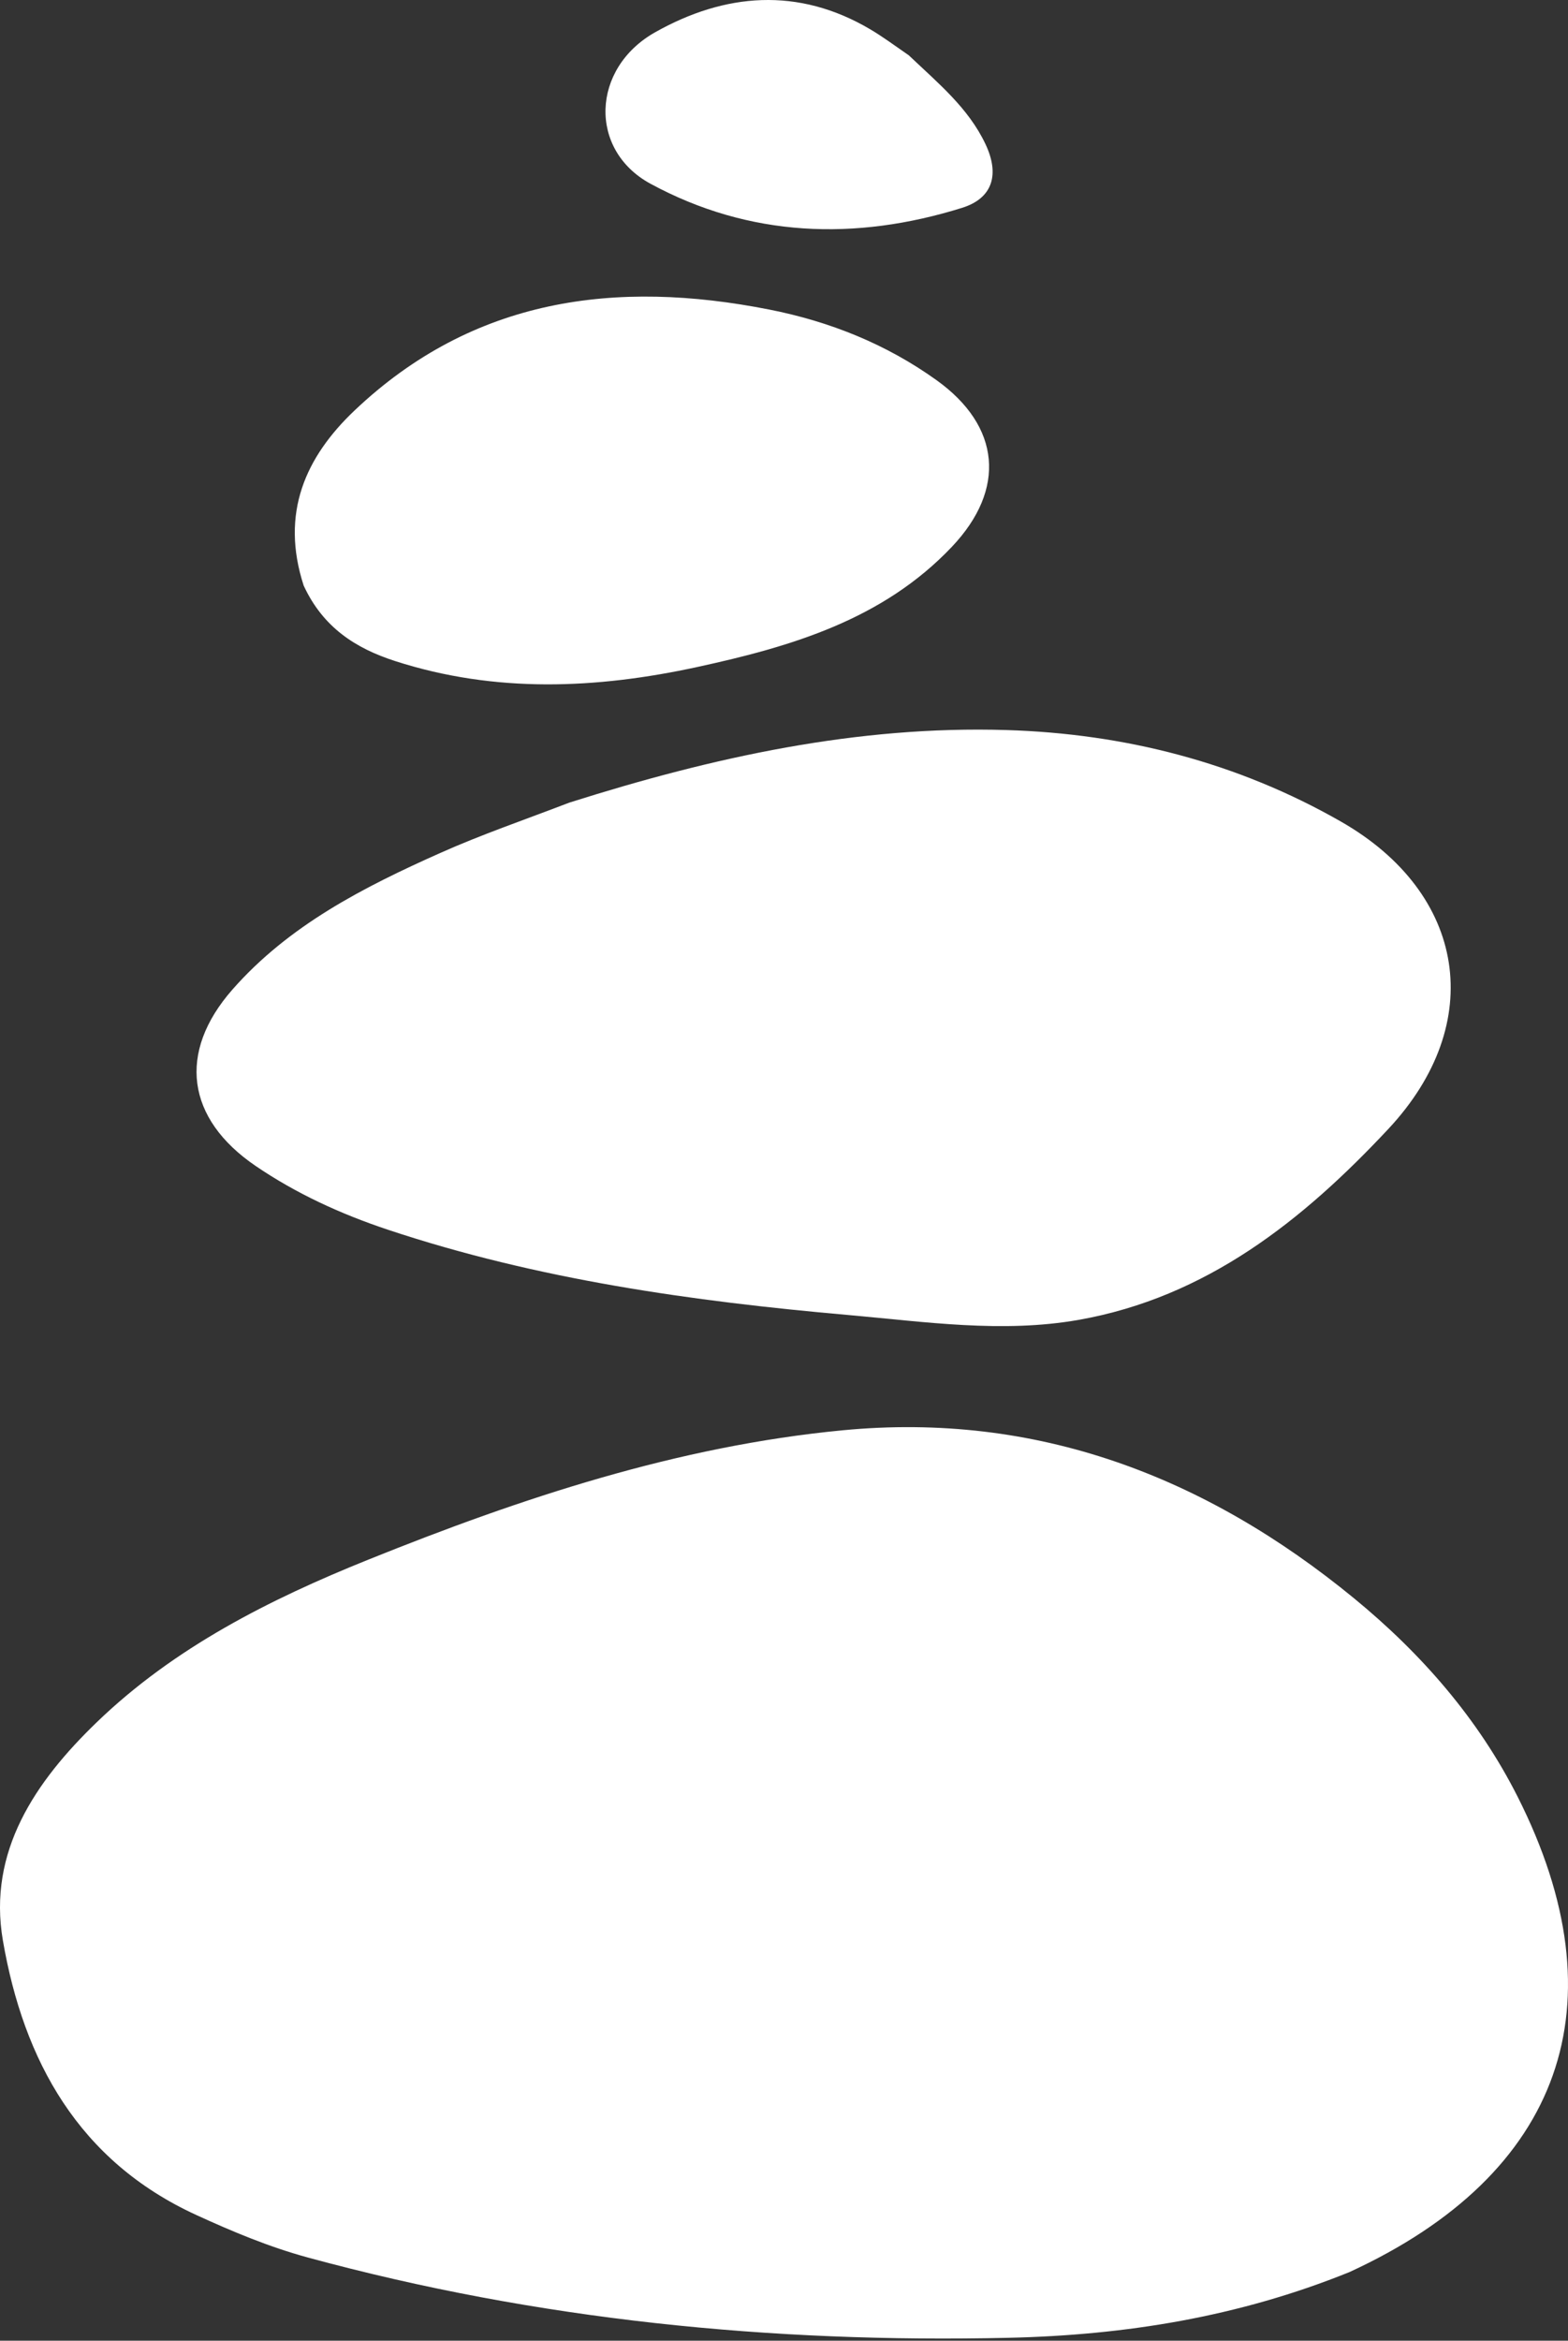
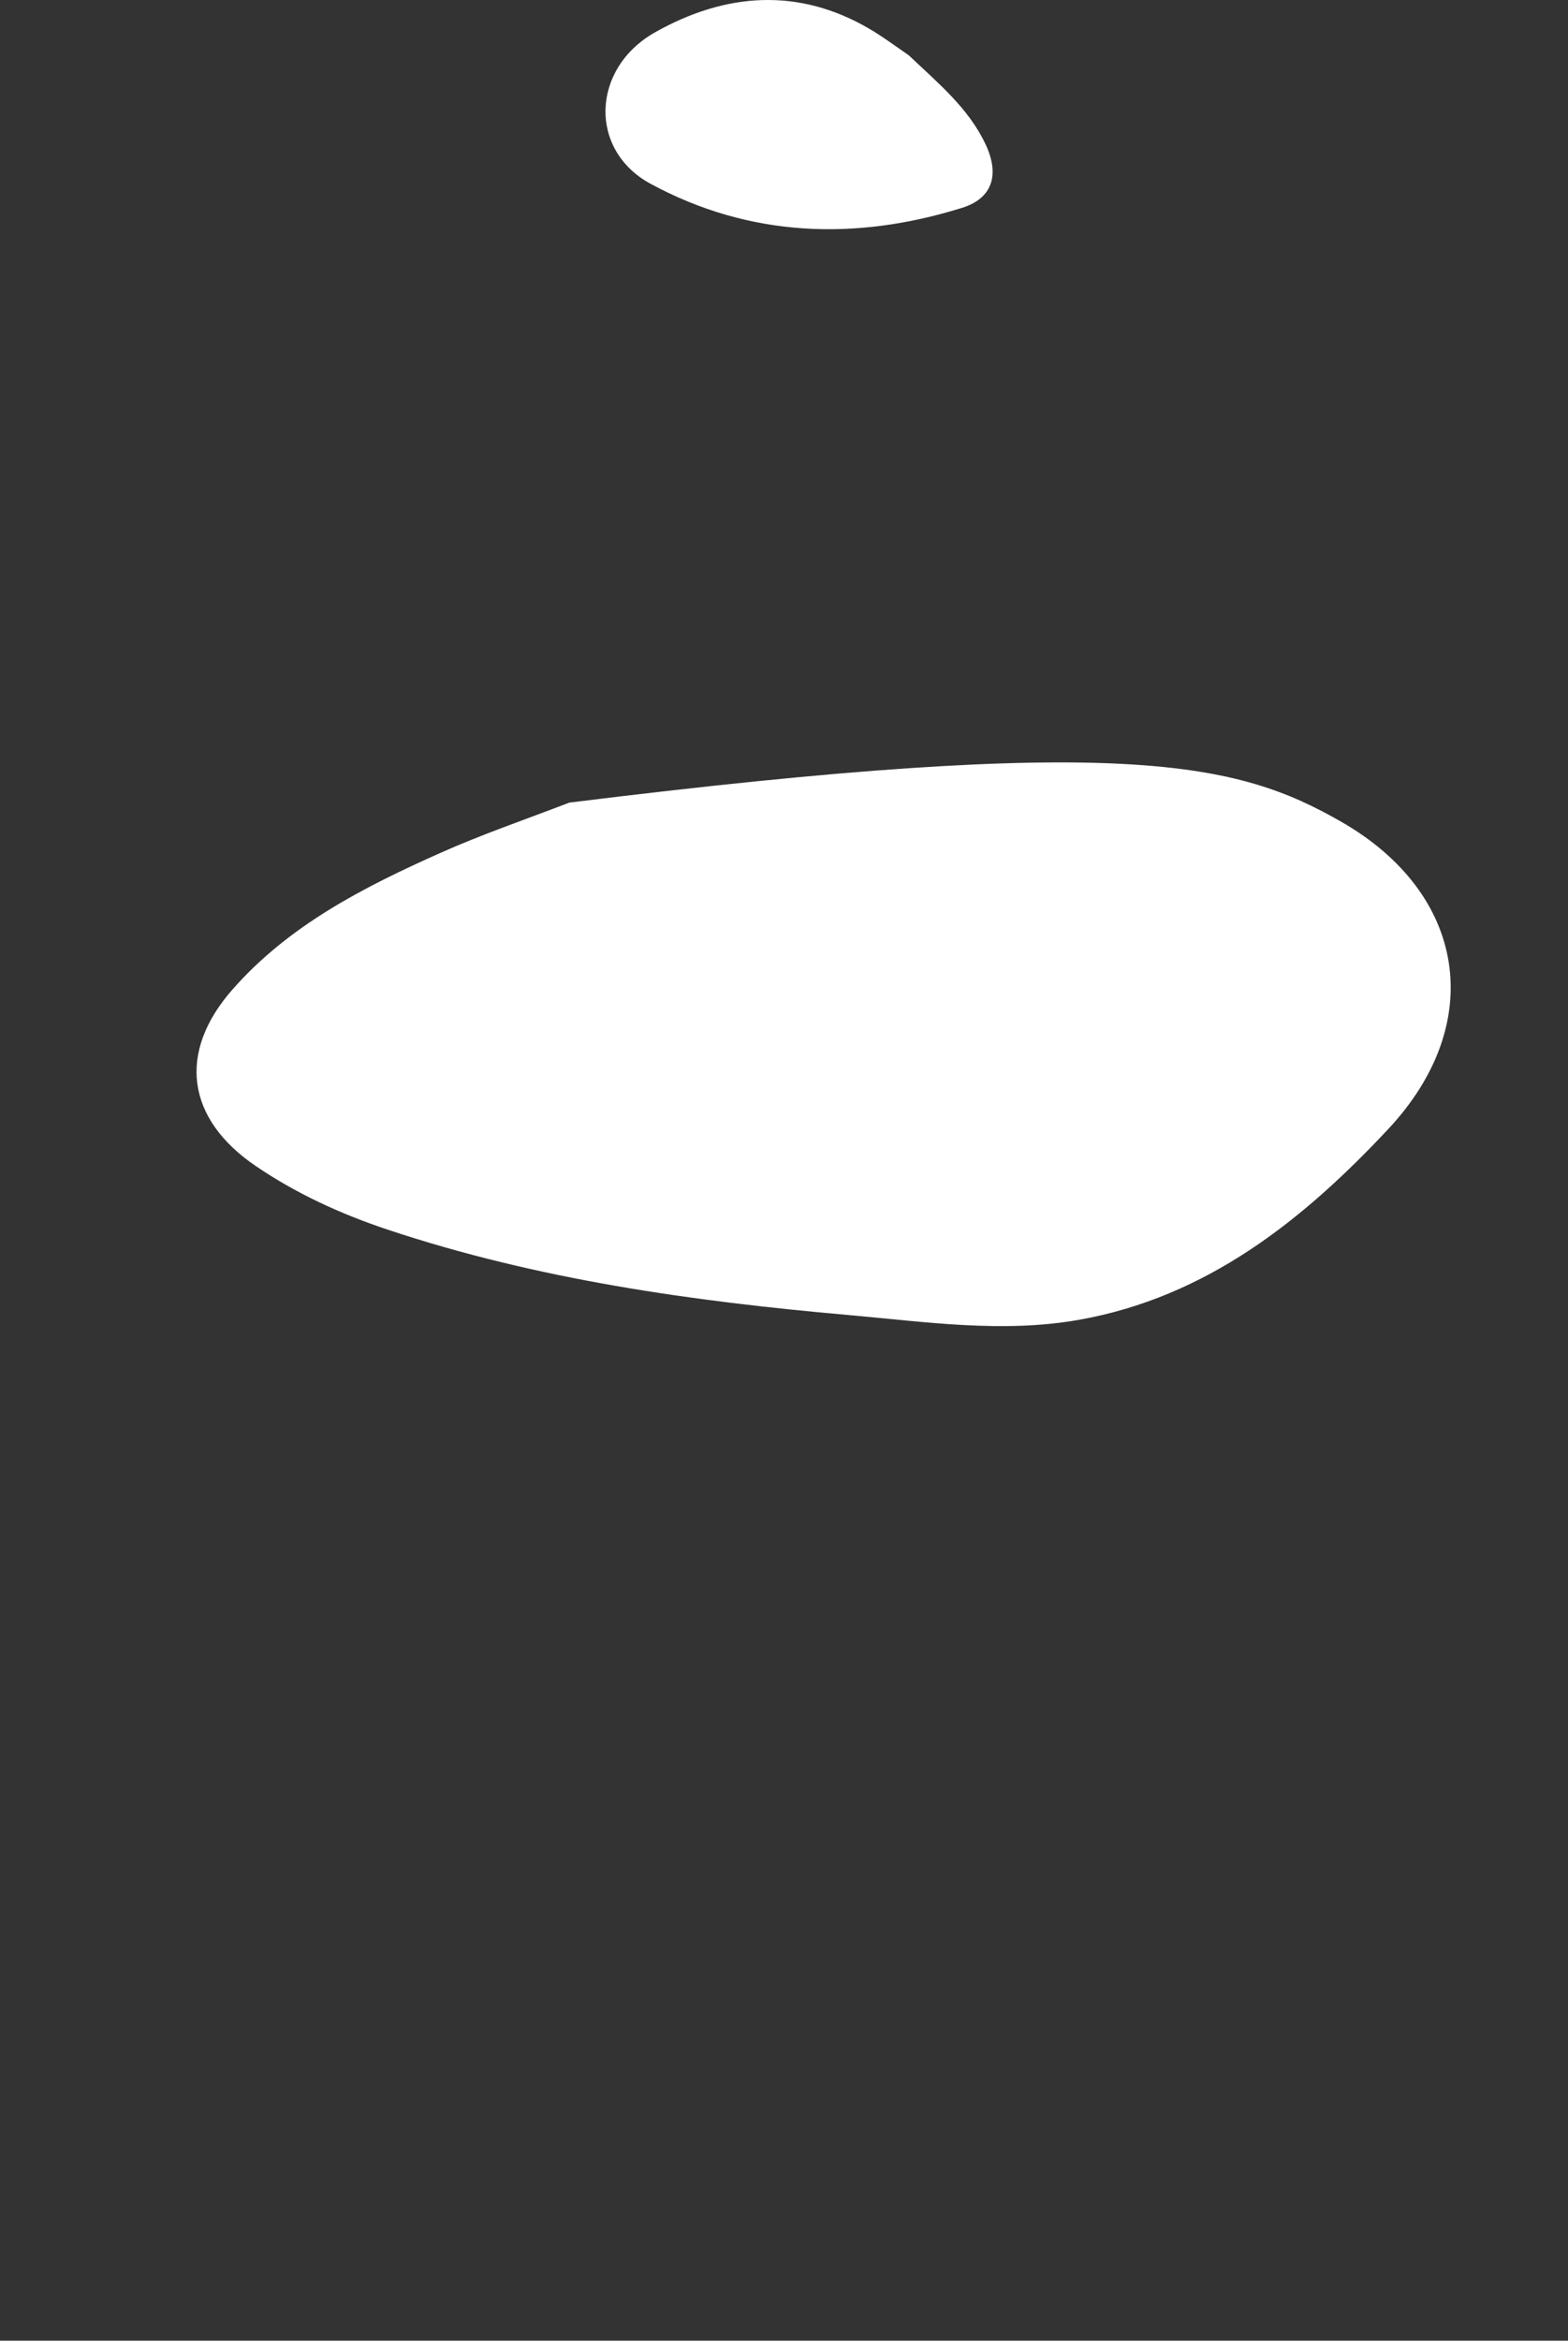
<svg xmlns="http://www.w3.org/2000/svg" width="366" height="546" viewBox="0 0 366 546" fill="none">
  <rect x="0" y="0" width="366" height="546" fill="#333333" stroke="none" />
-   <path d="M314.974 530.001C289.015 540.497 262.563 544.714 235.439 545.325C180.055 546.574 125.418 541.168 71.849 526.594C62.875 524.153 54.305 520.57 45.835 516.689C18.323 504.085 5.499 480.635 0.674 452.651C-2.908 431.873 8.274 415.546 22.55 401.773C40.687 384.275 62.936 373.081 85.98 363.806C121.661 349.445 158.18 337.325 196.7 333.634C241.954 329.297 281.384 344.386 316.062 372.832C331.771 385.719 345.033 400.885 354.246 419.117C378.683 467.479 364.744 507.128 314.974 530.001Z" fill="white" />
-   <path d="M132.906 187.218C166.572 176.558 200.143 169.238 234.896 170.294C262.493 171.132 288.834 177.837 313.001 191.647C342.302 208.392 347.12 238.687 324.082 263.326C304.105 284.69 281.608 302.61 251.777 307.879C233.906 311.035 215.807 308.313 197.993 306.745C161.609 303.542 125.43 298.465 90.535 286.847C79.594 283.204 69.17 278.447 59.641 271.955C43.488 260.949 41.378 245.497 54.222 230.865C67.432 215.817 84.893 206.937 102.778 198.961C112.387 194.675 122.381 191.252 132.906 187.218Z" fill="white" />
-   <path d="M70.886 136.599C65.389 119.688 71.311 106.593 82.796 95.714C110.478 69.491 143.742 65.132 179.592 72.214C193.702 75.002 206.872 80.263 218.632 88.701C233.549 99.405 234.934 114.084 222.218 127.517C206.068 144.576 184.642 150.832 162.763 155.588C139.233 160.702 115.591 161.737 92.21 154.196C83.028 151.236 75.412 146.374 70.886 136.599Z" fill="white" />
+   <path d="M132.906 187.218C262.493 171.132 288.834 177.837 313.001 191.647C342.302 208.392 347.12 238.687 324.082 263.326C304.105 284.69 281.608 302.61 251.777 307.879C233.906 311.035 215.807 308.313 197.993 306.745C161.609 303.542 125.43 298.465 90.535 286.847C79.594 283.204 69.17 278.447 59.641 271.955C43.488 260.949 41.378 245.497 54.222 230.865C67.432 215.817 84.893 206.937 102.778 198.961C112.387 194.675 122.381 191.252 132.906 187.218Z" fill="white" />
  <path d="M212.135 12.907C219.1 19.515 226.038 25.203 230.018 33.593C233.384 40.689 231.733 46.246 224.559 48.483C199.685 56.236 174.934 55.373 151.853 42.871C137.312 34.994 138.003 15.922 152.932 7.521C169.158 -1.61 186.282 -3.114 203.129 6.837C206.051 8.562 208.789 10.598 212.135 12.907Z" fill="white" />
</svg>